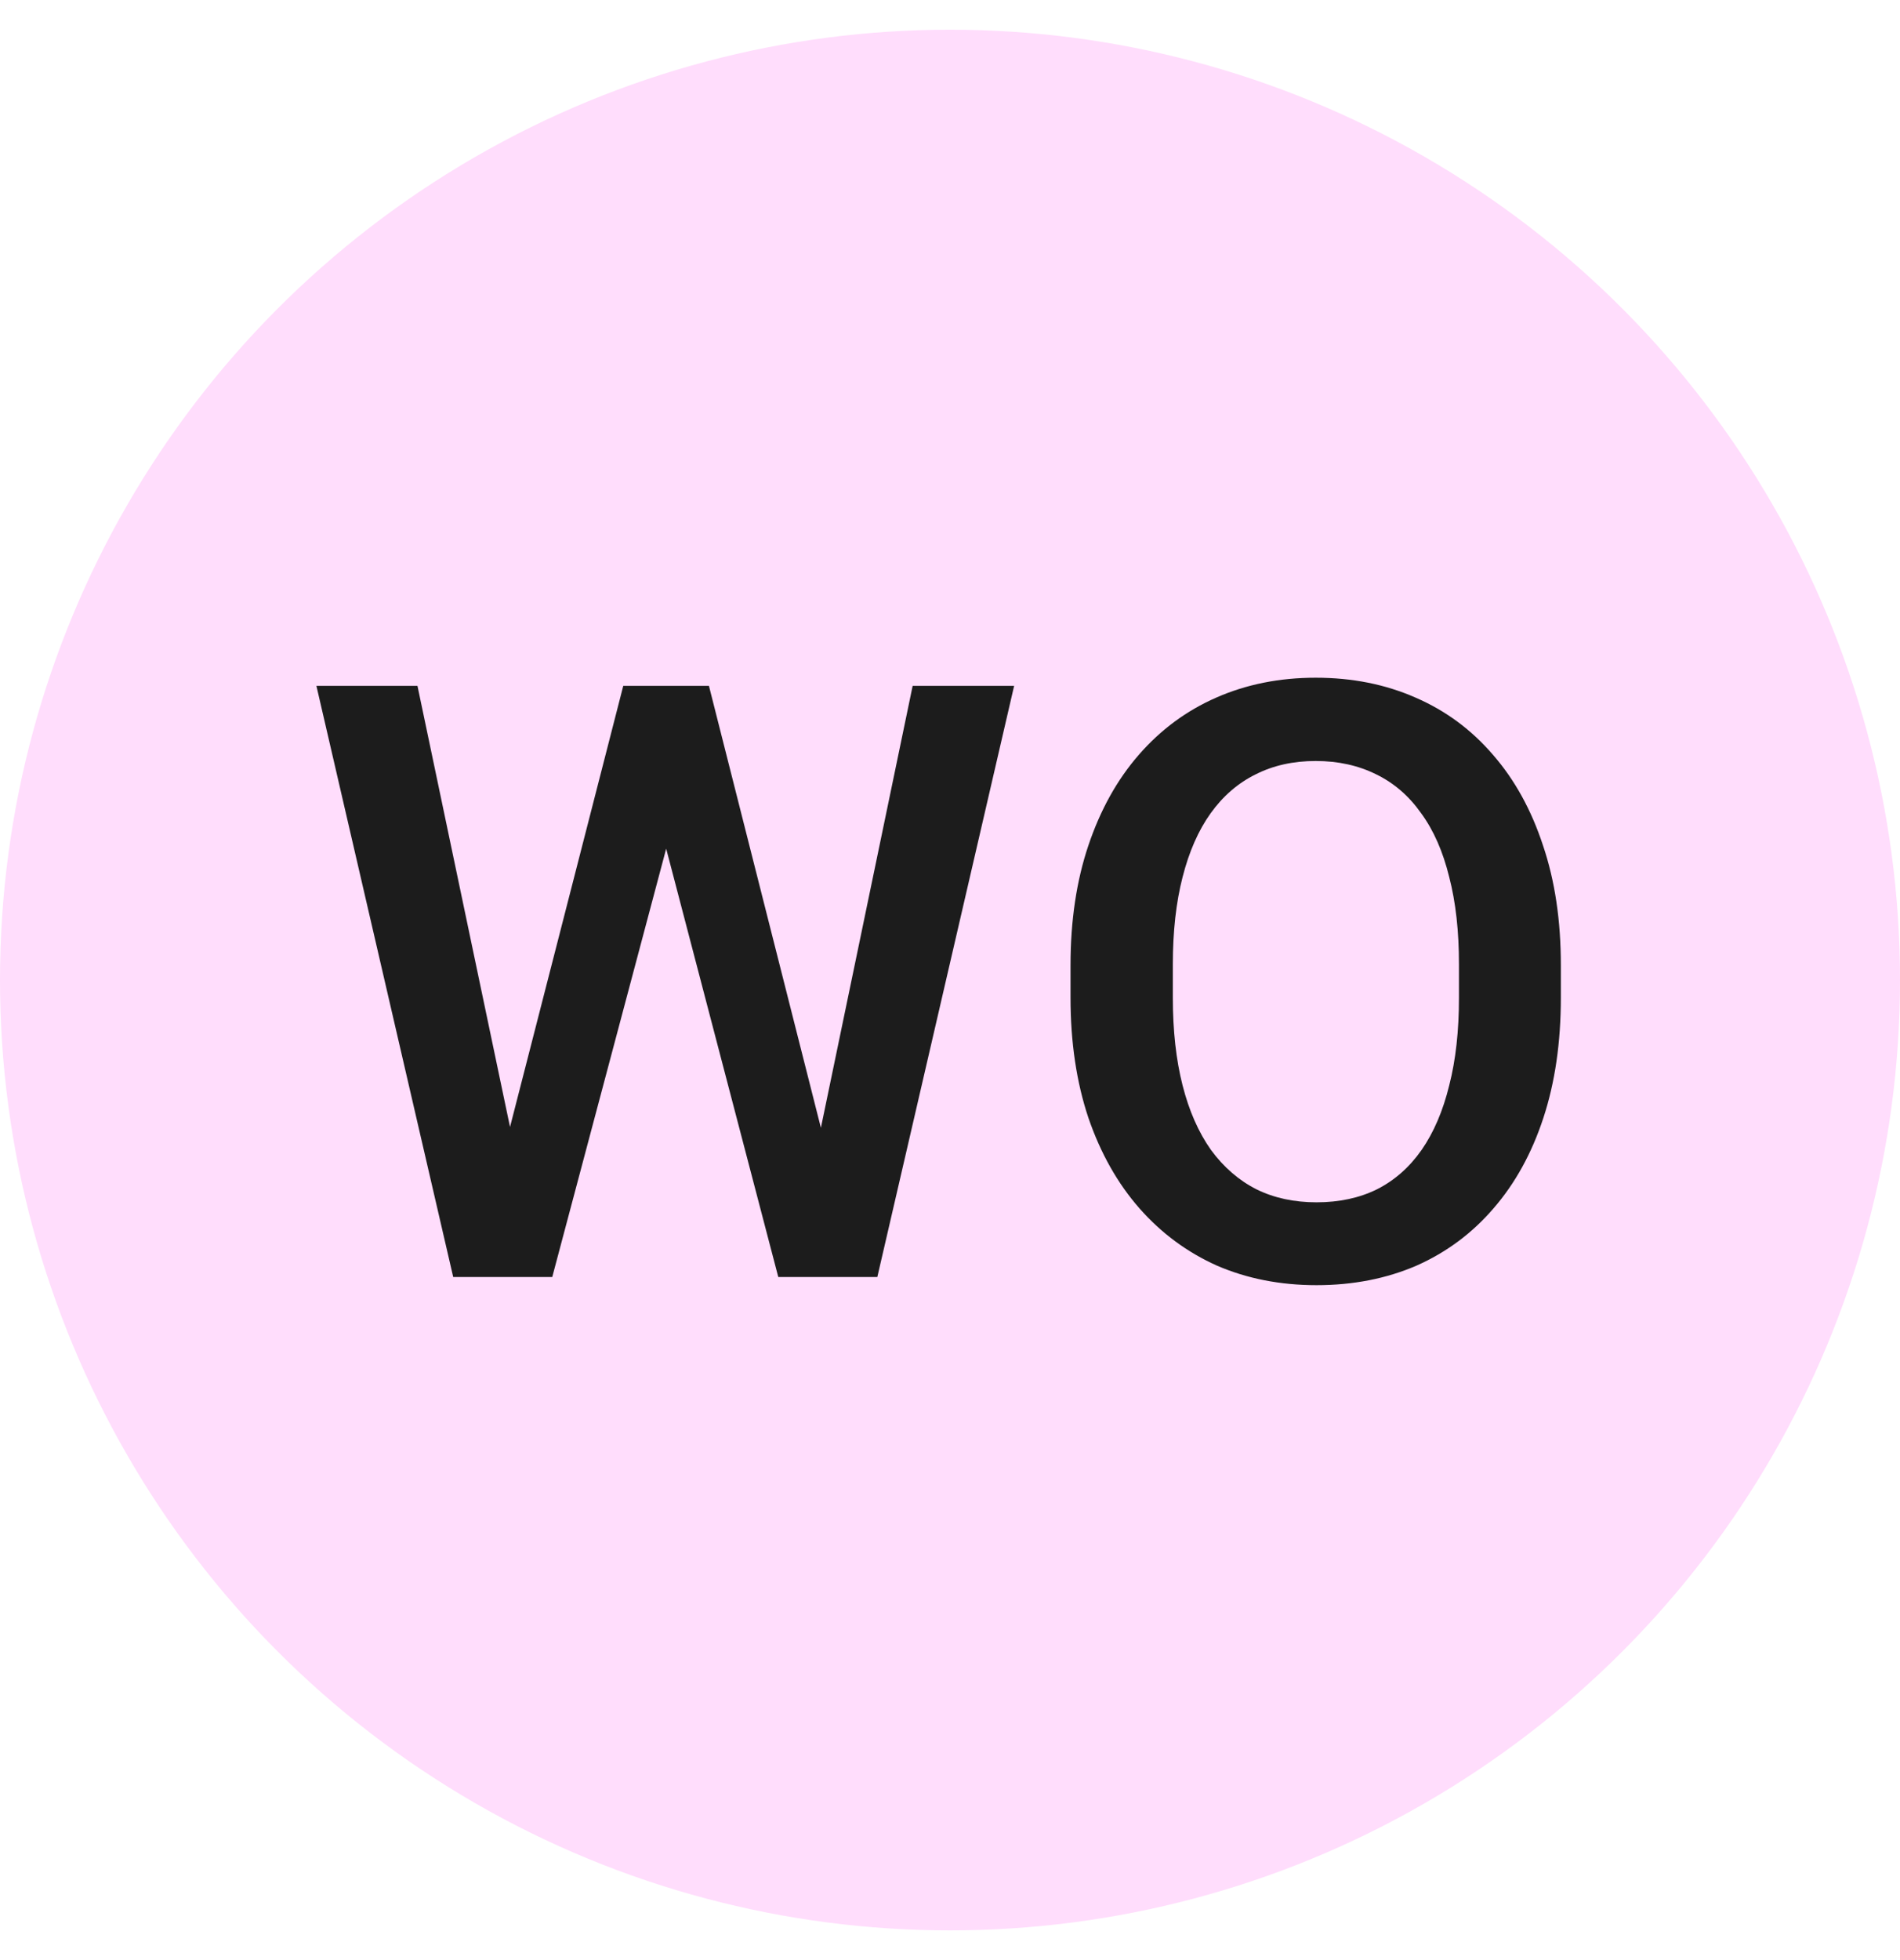
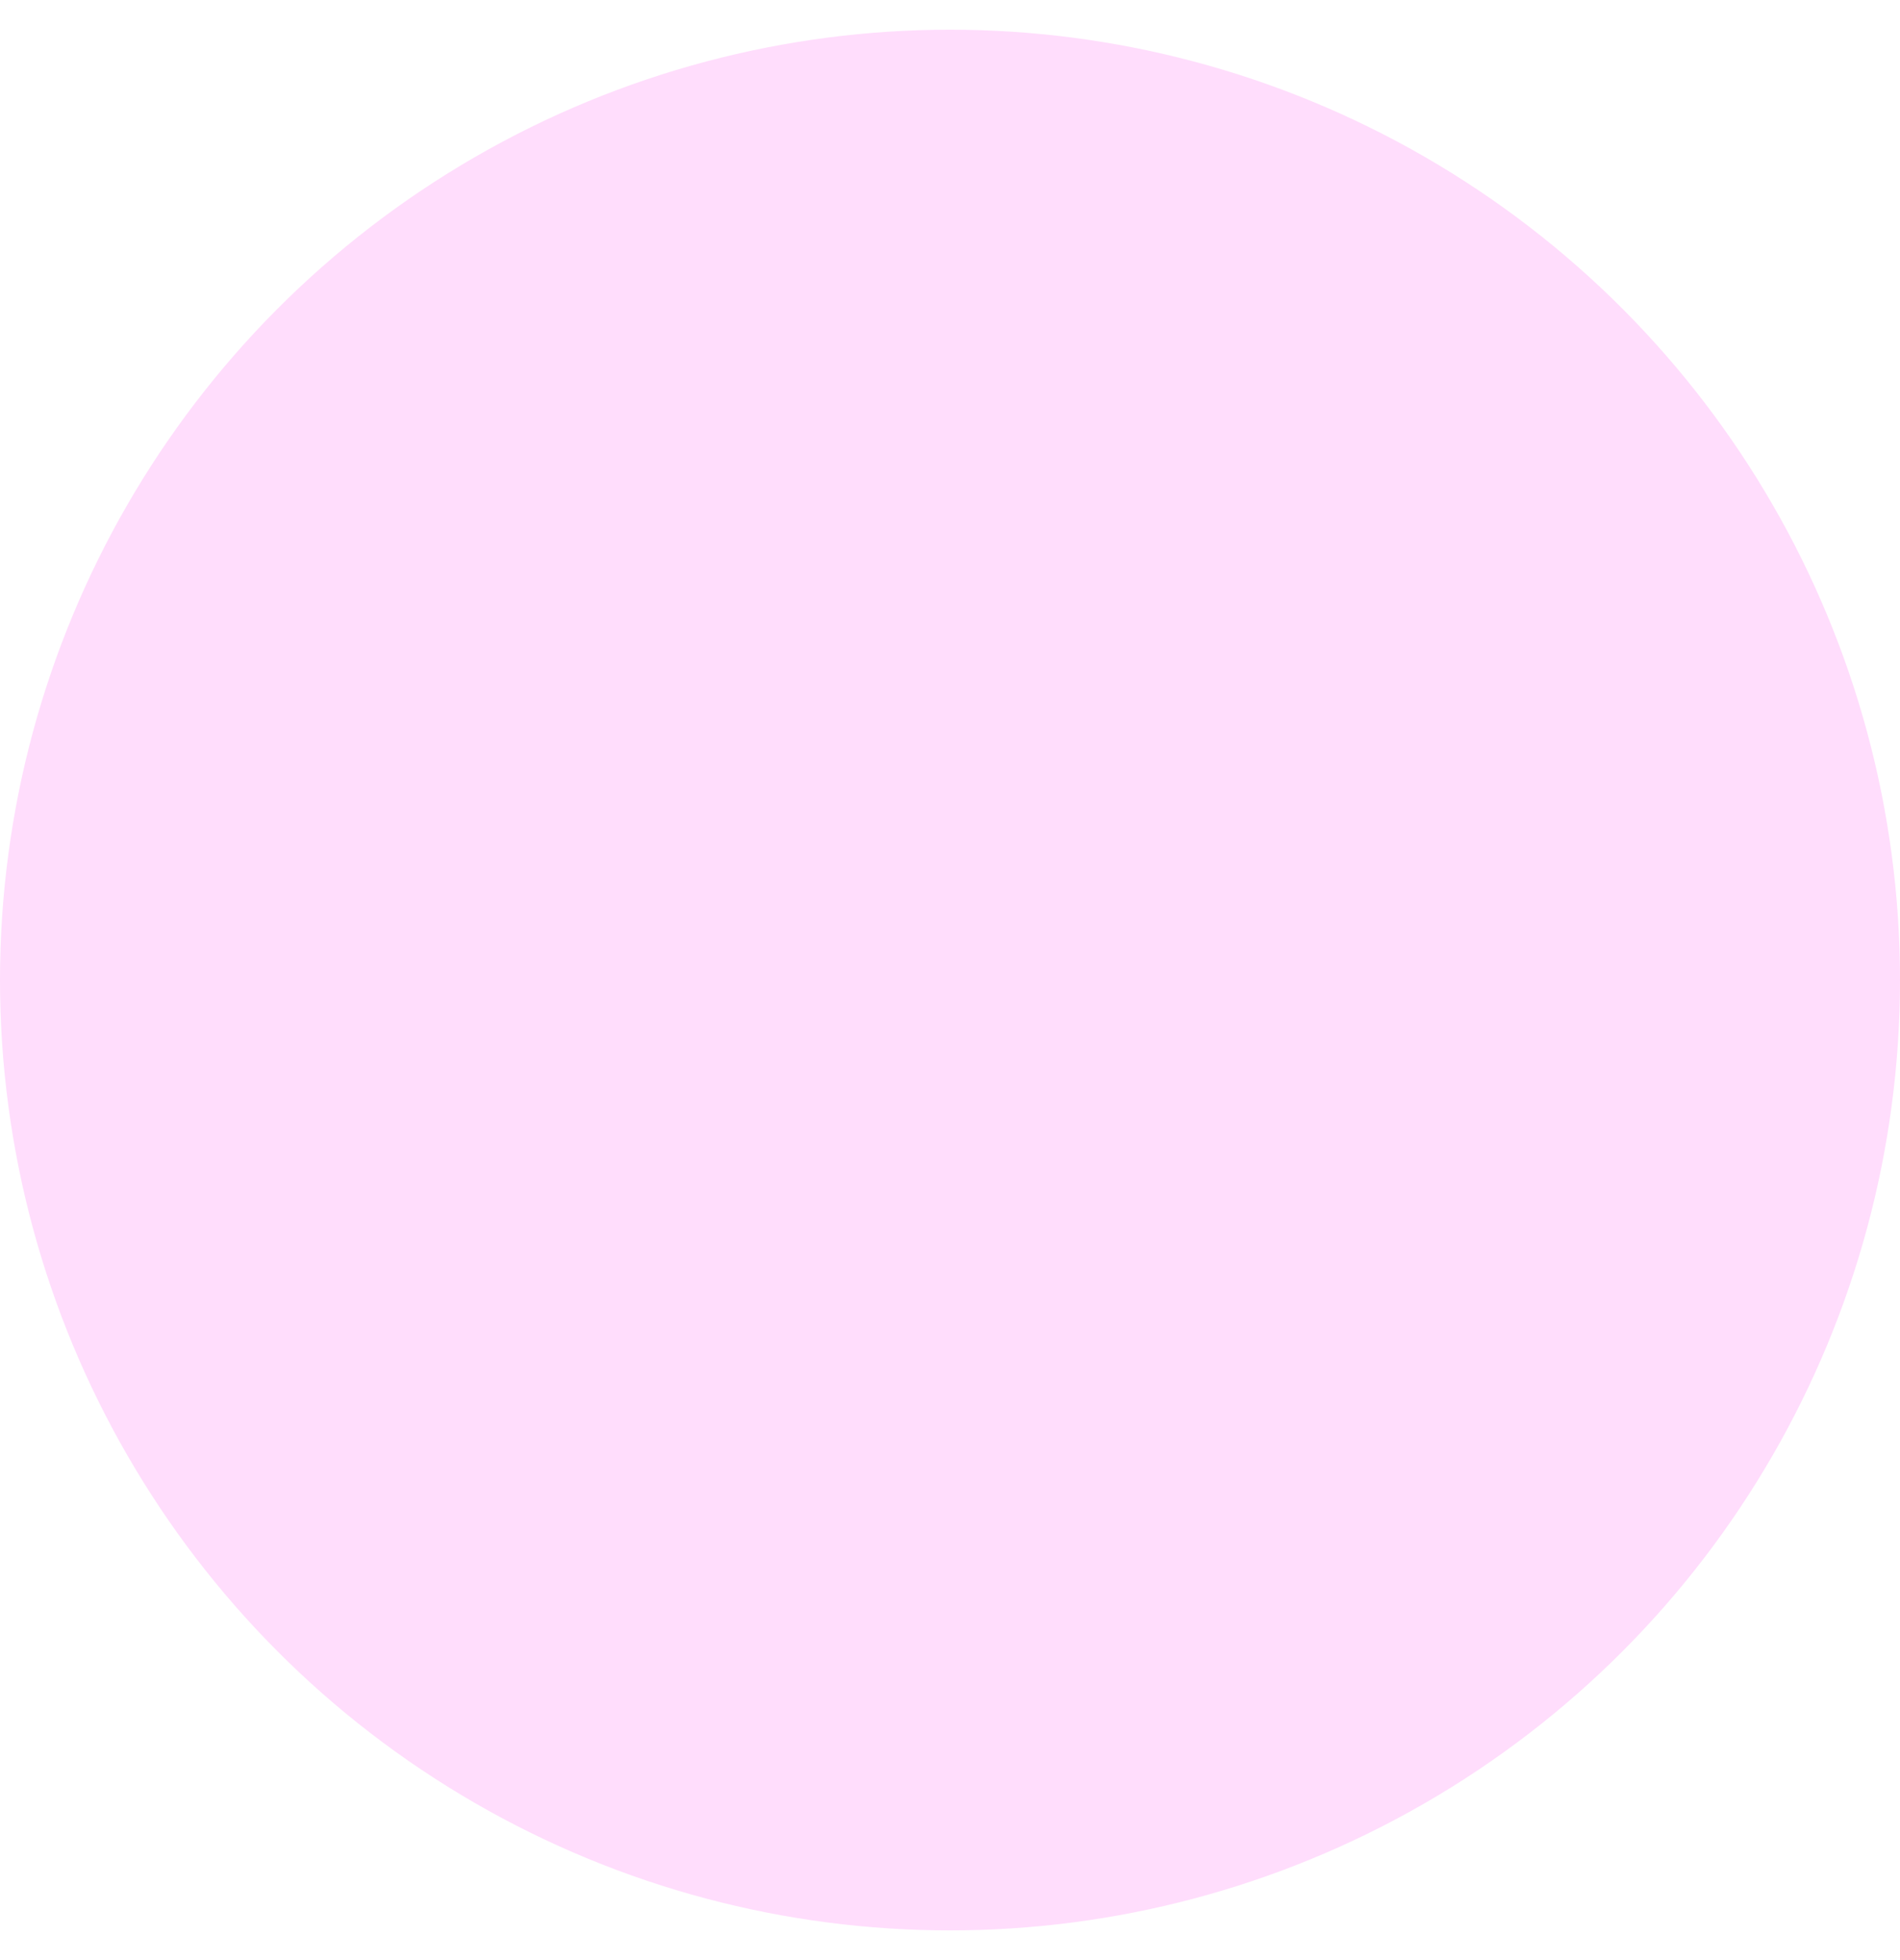
<svg xmlns="http://www.w3.org/2000/svg" width="32" height="33" viewBox="0 0 32 33" fill="none">
  <circle cx="16" cy="16.5" r="16" fill="#FFDDFC" />
-   <path d="M8.515 19.265L10.497 11.547H11.536L11.42 13.536L9.301 21.5H8.221L8.515 19.265ZM7.031 11.547L8.638 19.203L8.781 21.5H7.633L5.329 11.547H7.031ZM13.785 19.183L15.371 11.547H17.08L14.776 21.5H13.628L13.785 19.183ZM11.94 11.547L13.901 19.285L14.188 21.5H13.108L11.023 13.536L10.914 11.547H11.94ZM26.288 16.25V16.797C26.288 17.549 26.19 18.223 25.994 18.82C25.798 19.417 25.518 19.925 25.153 20.345C24.793 20.764 24.36 21.085 23.855 21.309C23.349 21.527 22.788 21.637 22.173 21.637C21.562 21.637 21.004 21.527 20.498 21.309C19.997 21.085 19.561 20.764 19.192 20.345C18.823 19.925 18.536 19.417 18.331 18.82C18.131 18.223 18.03 17.549 18.03 16.797V16.25C18.03 15.498 18.131 14.826 18.331 14.233C18.532 13.636 18.814 13.128 19.179 12.709C19.548 12.285 19.983 11.964 20.484 11.745C20.99 11.522 21.549 11.41 22.159 11.41C22.774 11.41 23.335 11.522 23.841 11.745C24.347 11.964 24.782 12.285 25.146 12.709C25.511 13.128 25.791 13.636 25.987 14.233C26.188 14.826 26.288 15.498 26.288 16.25ZM24.572 16.797V16.236C24.572 15.68 24.518 15.19 24.408 14.767C24.303 14.338 24.146 13.98 23.936 13.693C23.731 13.402 23.479 13.183 23.178 13.037C22.877 12.887 22.537 12.812 22.159 12.812C21.781 12.812 21.444 12.887 21.148 13.037C20.851 13.183 20.598 13.402 20.389 13.693C20.184 13.98 20.026 14.338 19.917 14.767C19.808 15.19 19.753 15.68 19.753 16.236V16.797C19.753 17.353 19.808 17.845 19.917 18.273C20.026 18.702 20.186 19.064 20.395 19.36C20.61 19.652 20.865 19.873 21.161 20.023C21.457 20.169 21.795 20.242 22.173 20.242C22.556 20.242 22.895 20.169 23.191 20.023C23.488 19.873 23.738 19.652 23.943 19.36C24.148 19.064 24.303 18.702 24.408 18.273C24.518 17.845 24.572 17.353 24.572 16.797Z" fill="#1C1C1C" />
</svg>